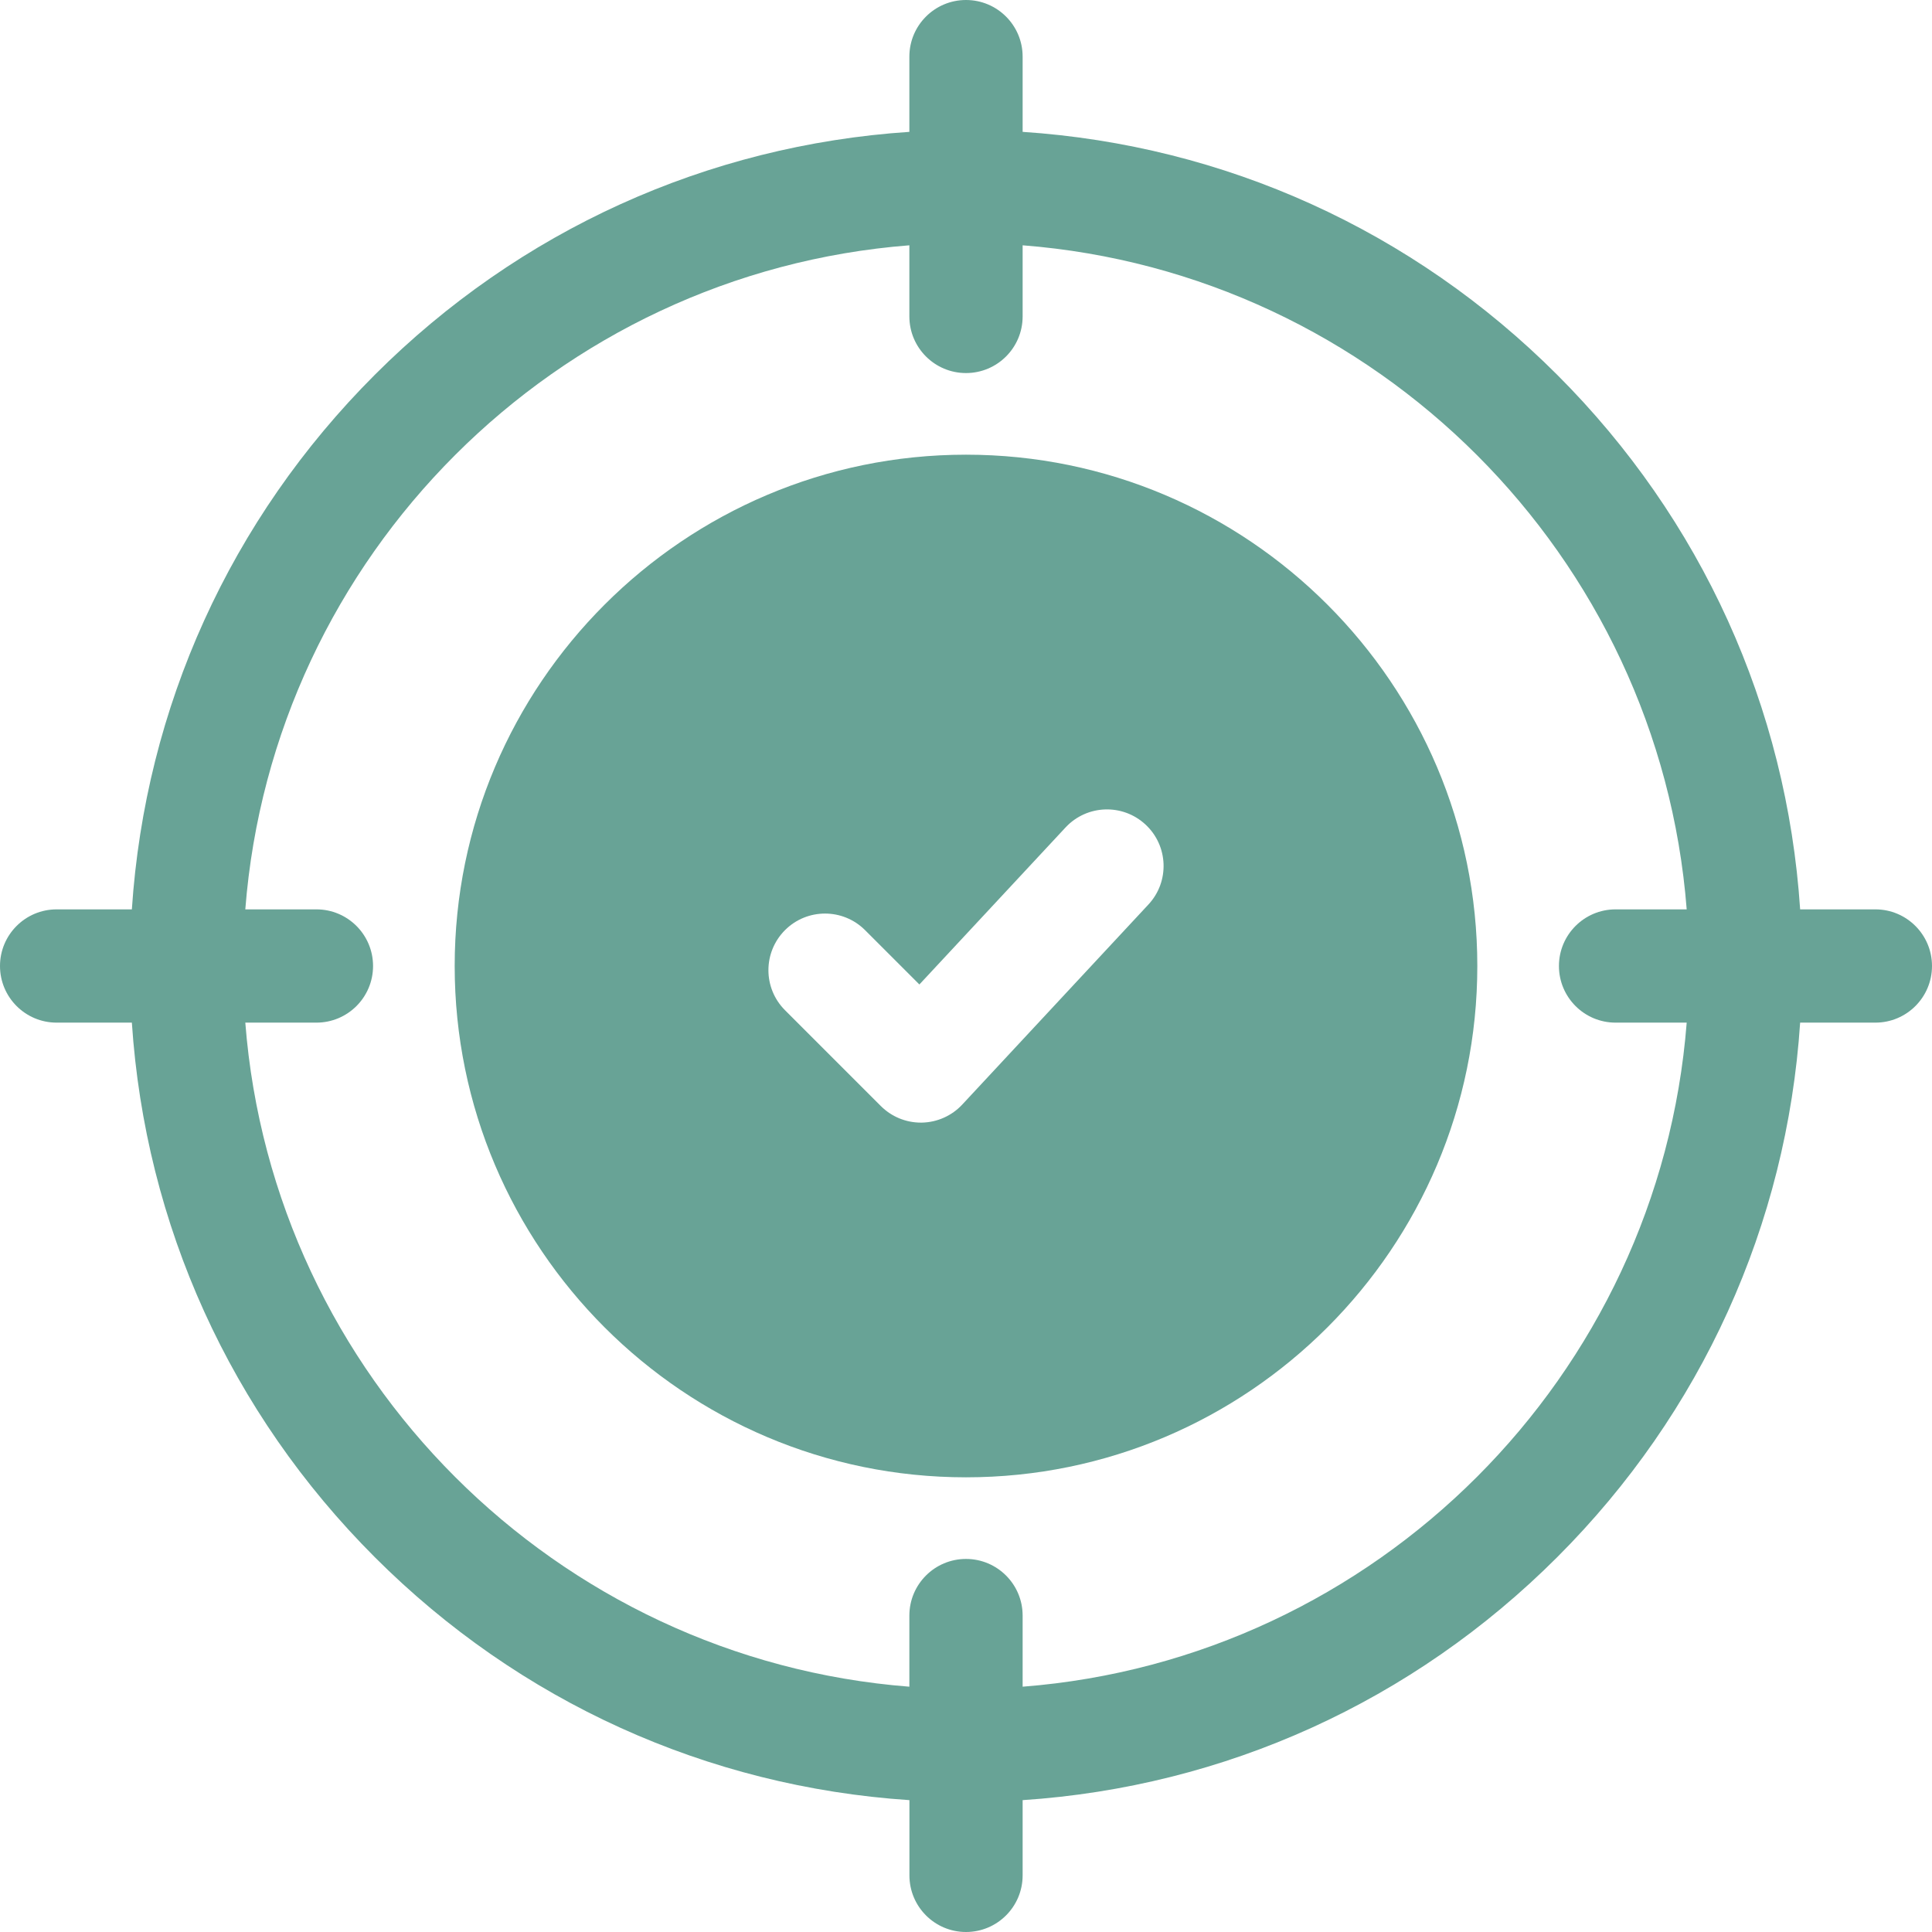
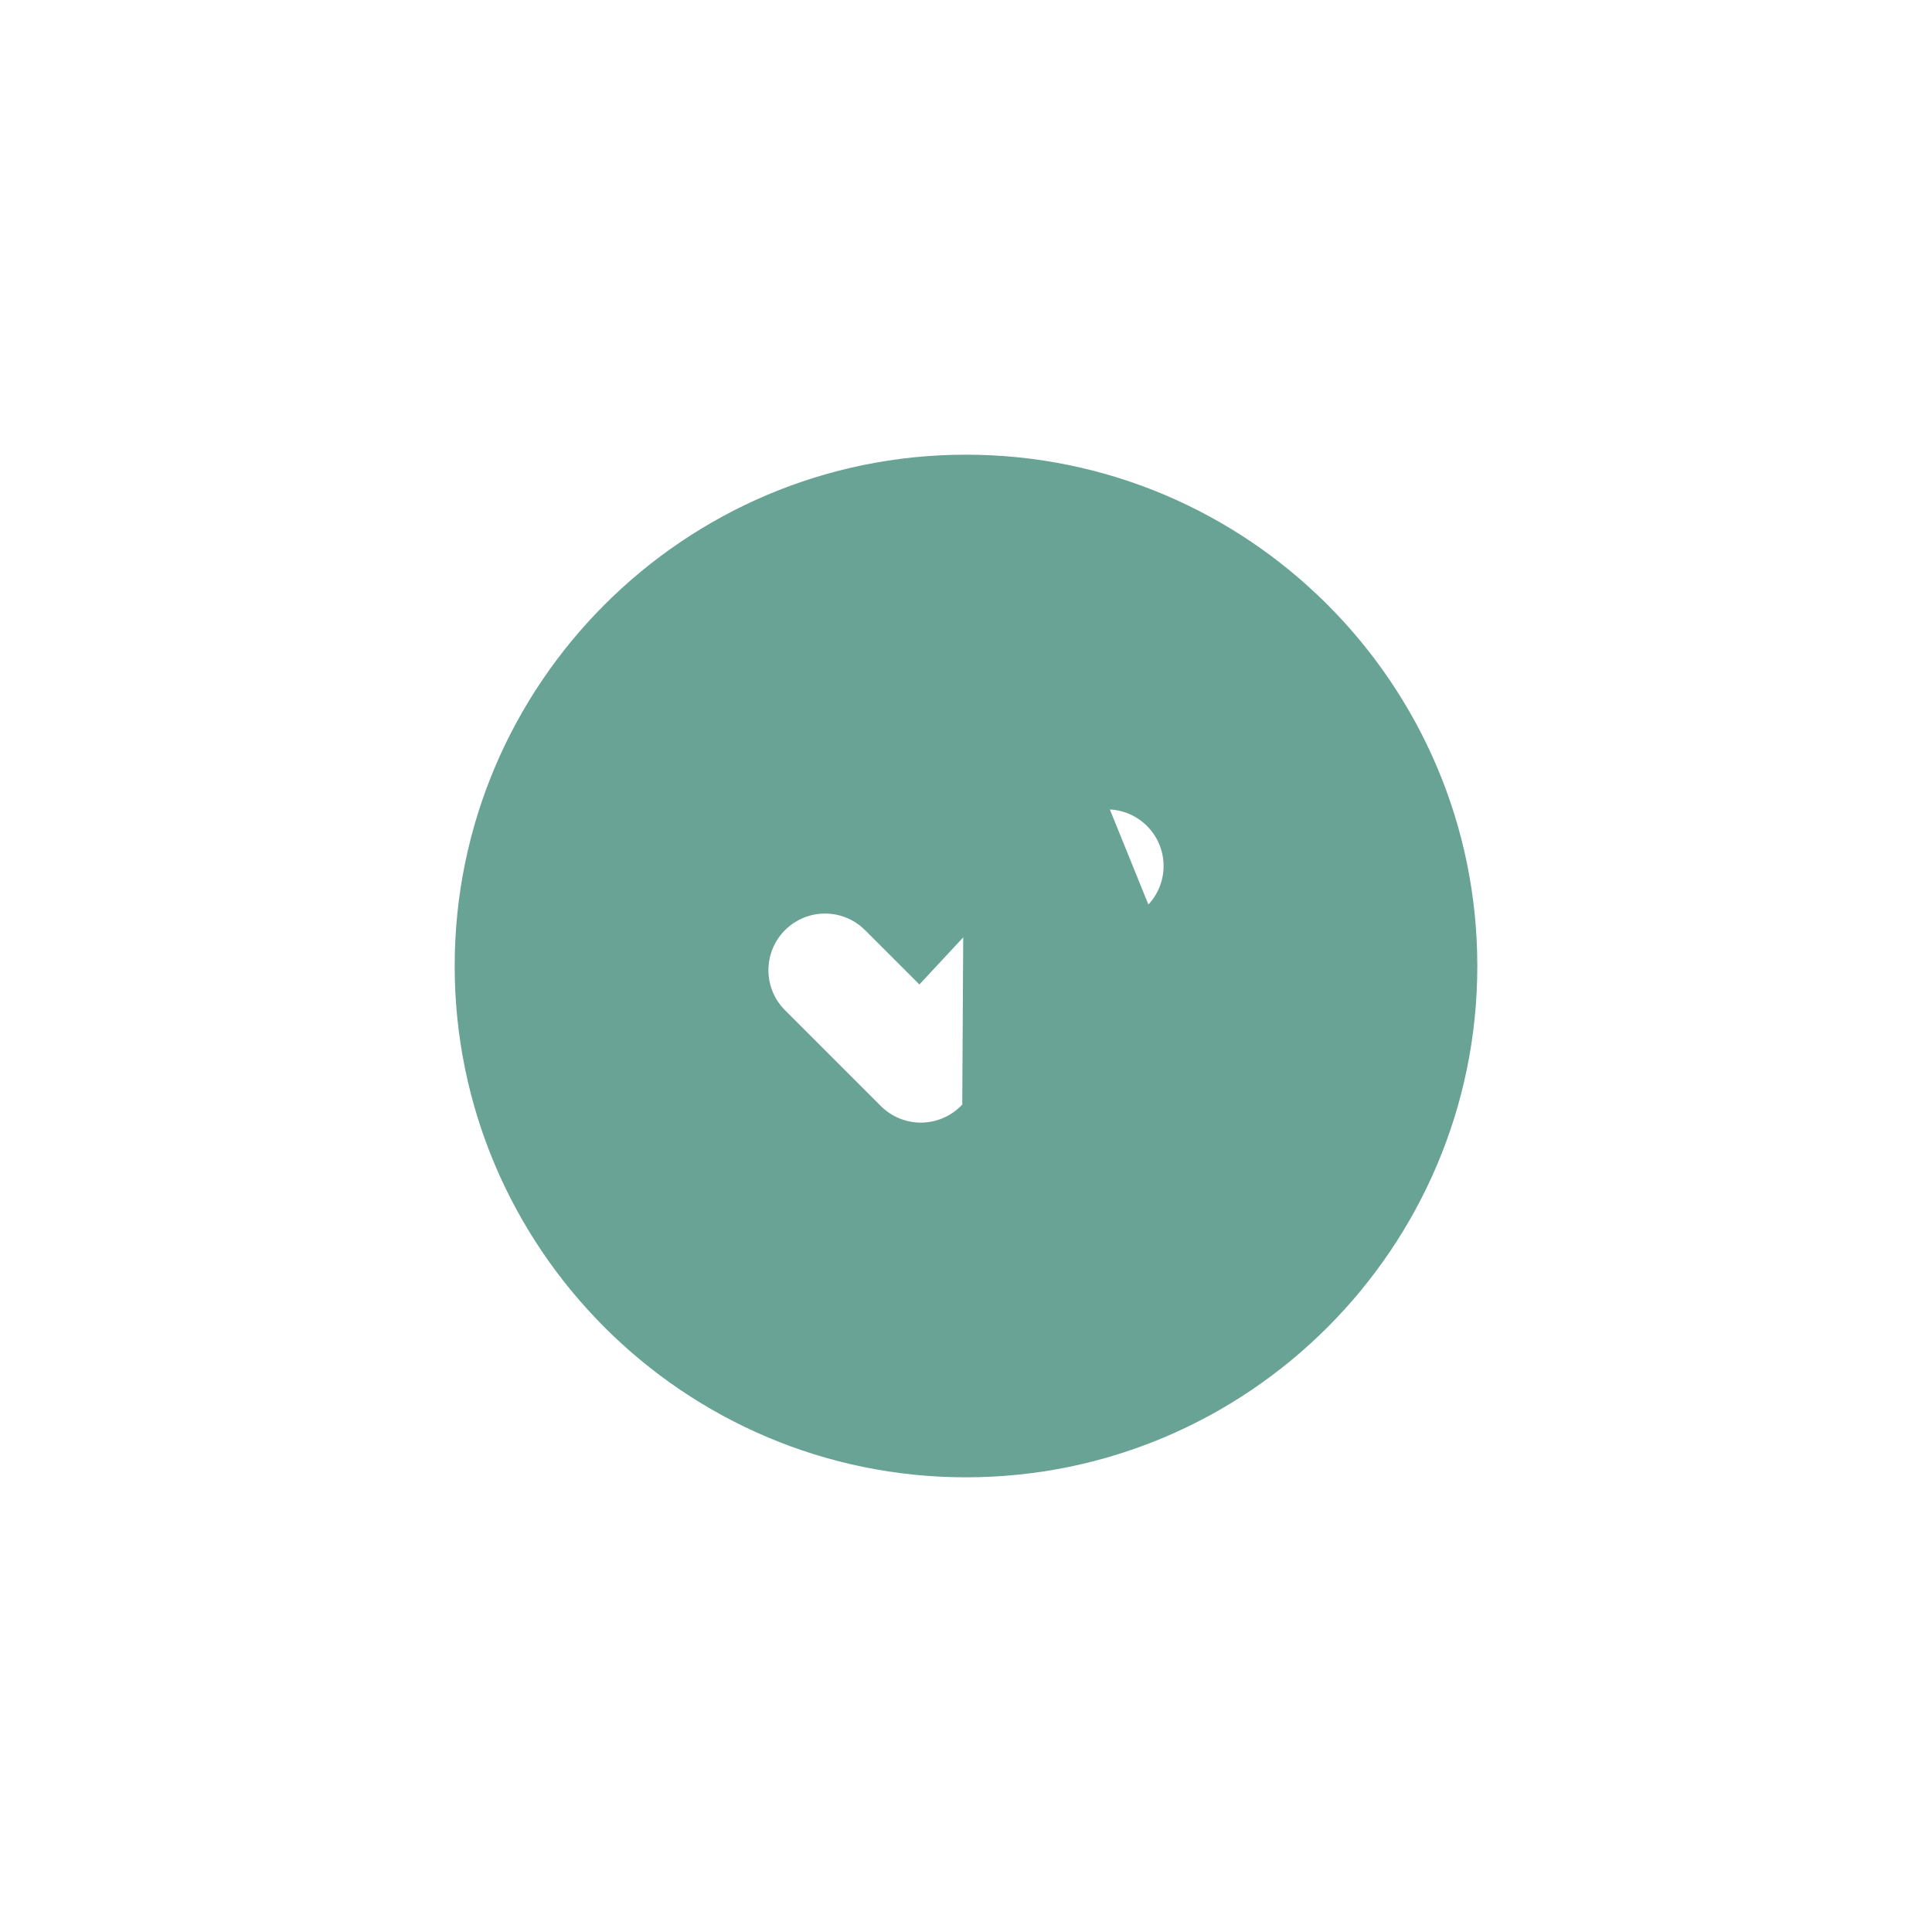
<svg xmlns="http://www.w3.org/2000/svg" width="32" height="32" viewBox="0 0 32 32" fill="none">
-   <path d="M16 7.531C11.33 7.531 7.531 11.33 7.531 16C7.531 20.67 11.33 24.469 16 24.469C20.67 24.469 24.469 20.67 24.469 16C24.469 11.33 20.67 7.531 16 7.531ZM19.021 14.982L15.938 18.295C15.765 18.481 15.523 18.589 15.269 18.594C15.263 18.594 15.257 18.594 15.252 18.594C15.003 18.594 14.765 18.495 14.589 18.319L13.002 16.732C12.636 16.366 12.636 15.773 13.002 15.406C13.368 15.04 13.962 15.04 14.328 15.406L15.228 16.306L17.649 13.705C18.002 13.326 18.595 13.305 18.974 13.658C19.353 14.01 19.374 14.604 19.021 14.982Z" fill="#68A396" />
-   <path d="M31.062 15.062H29.816C29.594 11.716 28.186 8.601 25.792 6.208C23.399 3.814 20.284 2.406 16.938 2.184V0.938C16.938 0.42 16.518 0 16 0C15.482 0 15.062 0.42 15.062 0.938V2.184C11.716 2.406 8.601 3.815 6.208 6.208C3.814 8.601 2.406 11.716 2.184 15.062H0.938C0.42 15.062 0 15.482 0 16C0 16.518 0.42 16.938 0.938 16.938H2.184C2.406 20.284 3.814 23.399 6.208 25.792C8.601 28.186 11.716 29.594 15.063 29.816V31.062C15.063 31.58 15.482 32 16 32C16.518 32 16.938 31.58 16.938 31.062V29.816C20.284 29.594 23.399 28.185 25.792 25.792C28.186 23.399 29.594 20.284 29.816 16.938H31.062C31.58 16.938 32 16.518 32 16C32 15.482 31.58 15.062 31.062 15.062ZM16.938 27.937V26.759C16.938 26.241 16.518 25.821 16 25.821C15.482 25.821 15.062 26.241 15.062 26.759V27.937C9.206 27.481 4.519 22.794 4.063 16.938H5.241C5.759 16.938 6.179 16.518 6.179 16C6.179 15.482 5.759 15.062 5.241 15.062H4.063C4.519 9.206 9.206 4.519 15.062 4.063V5.241C15.062 5.759 15.482 6.179 16 6.179C16.518 6.179 16.938 5.759 16.938 5.241V4.063C22.794 4.519 27.481 9.206 27.937 15.062H26.759C26.241 15.062 25.821 15.482 25.821 16C25.821 16.518 26.241 16.938 26.759 16.938H27.937C27.481 22.794 22.794 27.481 16.938 27.937Z" fill="#68A396" />
+   <path d="M16 7.531C11.33 7.531 7.531 11.33 7.531 16C7.531 20.67 11.33 24.469 16 24.469C20.67 24.469 24.469 20.67 24.469 16C24.469 11.33 20.67 7.531 16 7.531ZL15.938 18.295C15.765 18.481 15.523 18.589 15.269 18.594C15.263 18.594 15.257 18.594 15.252 18.594C15.003 18.594 14.765 18.495 14.589 18.319L13.002 16.732C12.636 16.366 12.636 15.773 13.002 15.406C13.368 15.04 13.962 15.04 14.328 15.406L15.228 16.306L17.649 13.705C18.002 13.326 18.595 13.305 18.974 13.658C19.353 14.01 19.374 14.604 19.021 14.982Z" fill="#68A396" />
</svg>